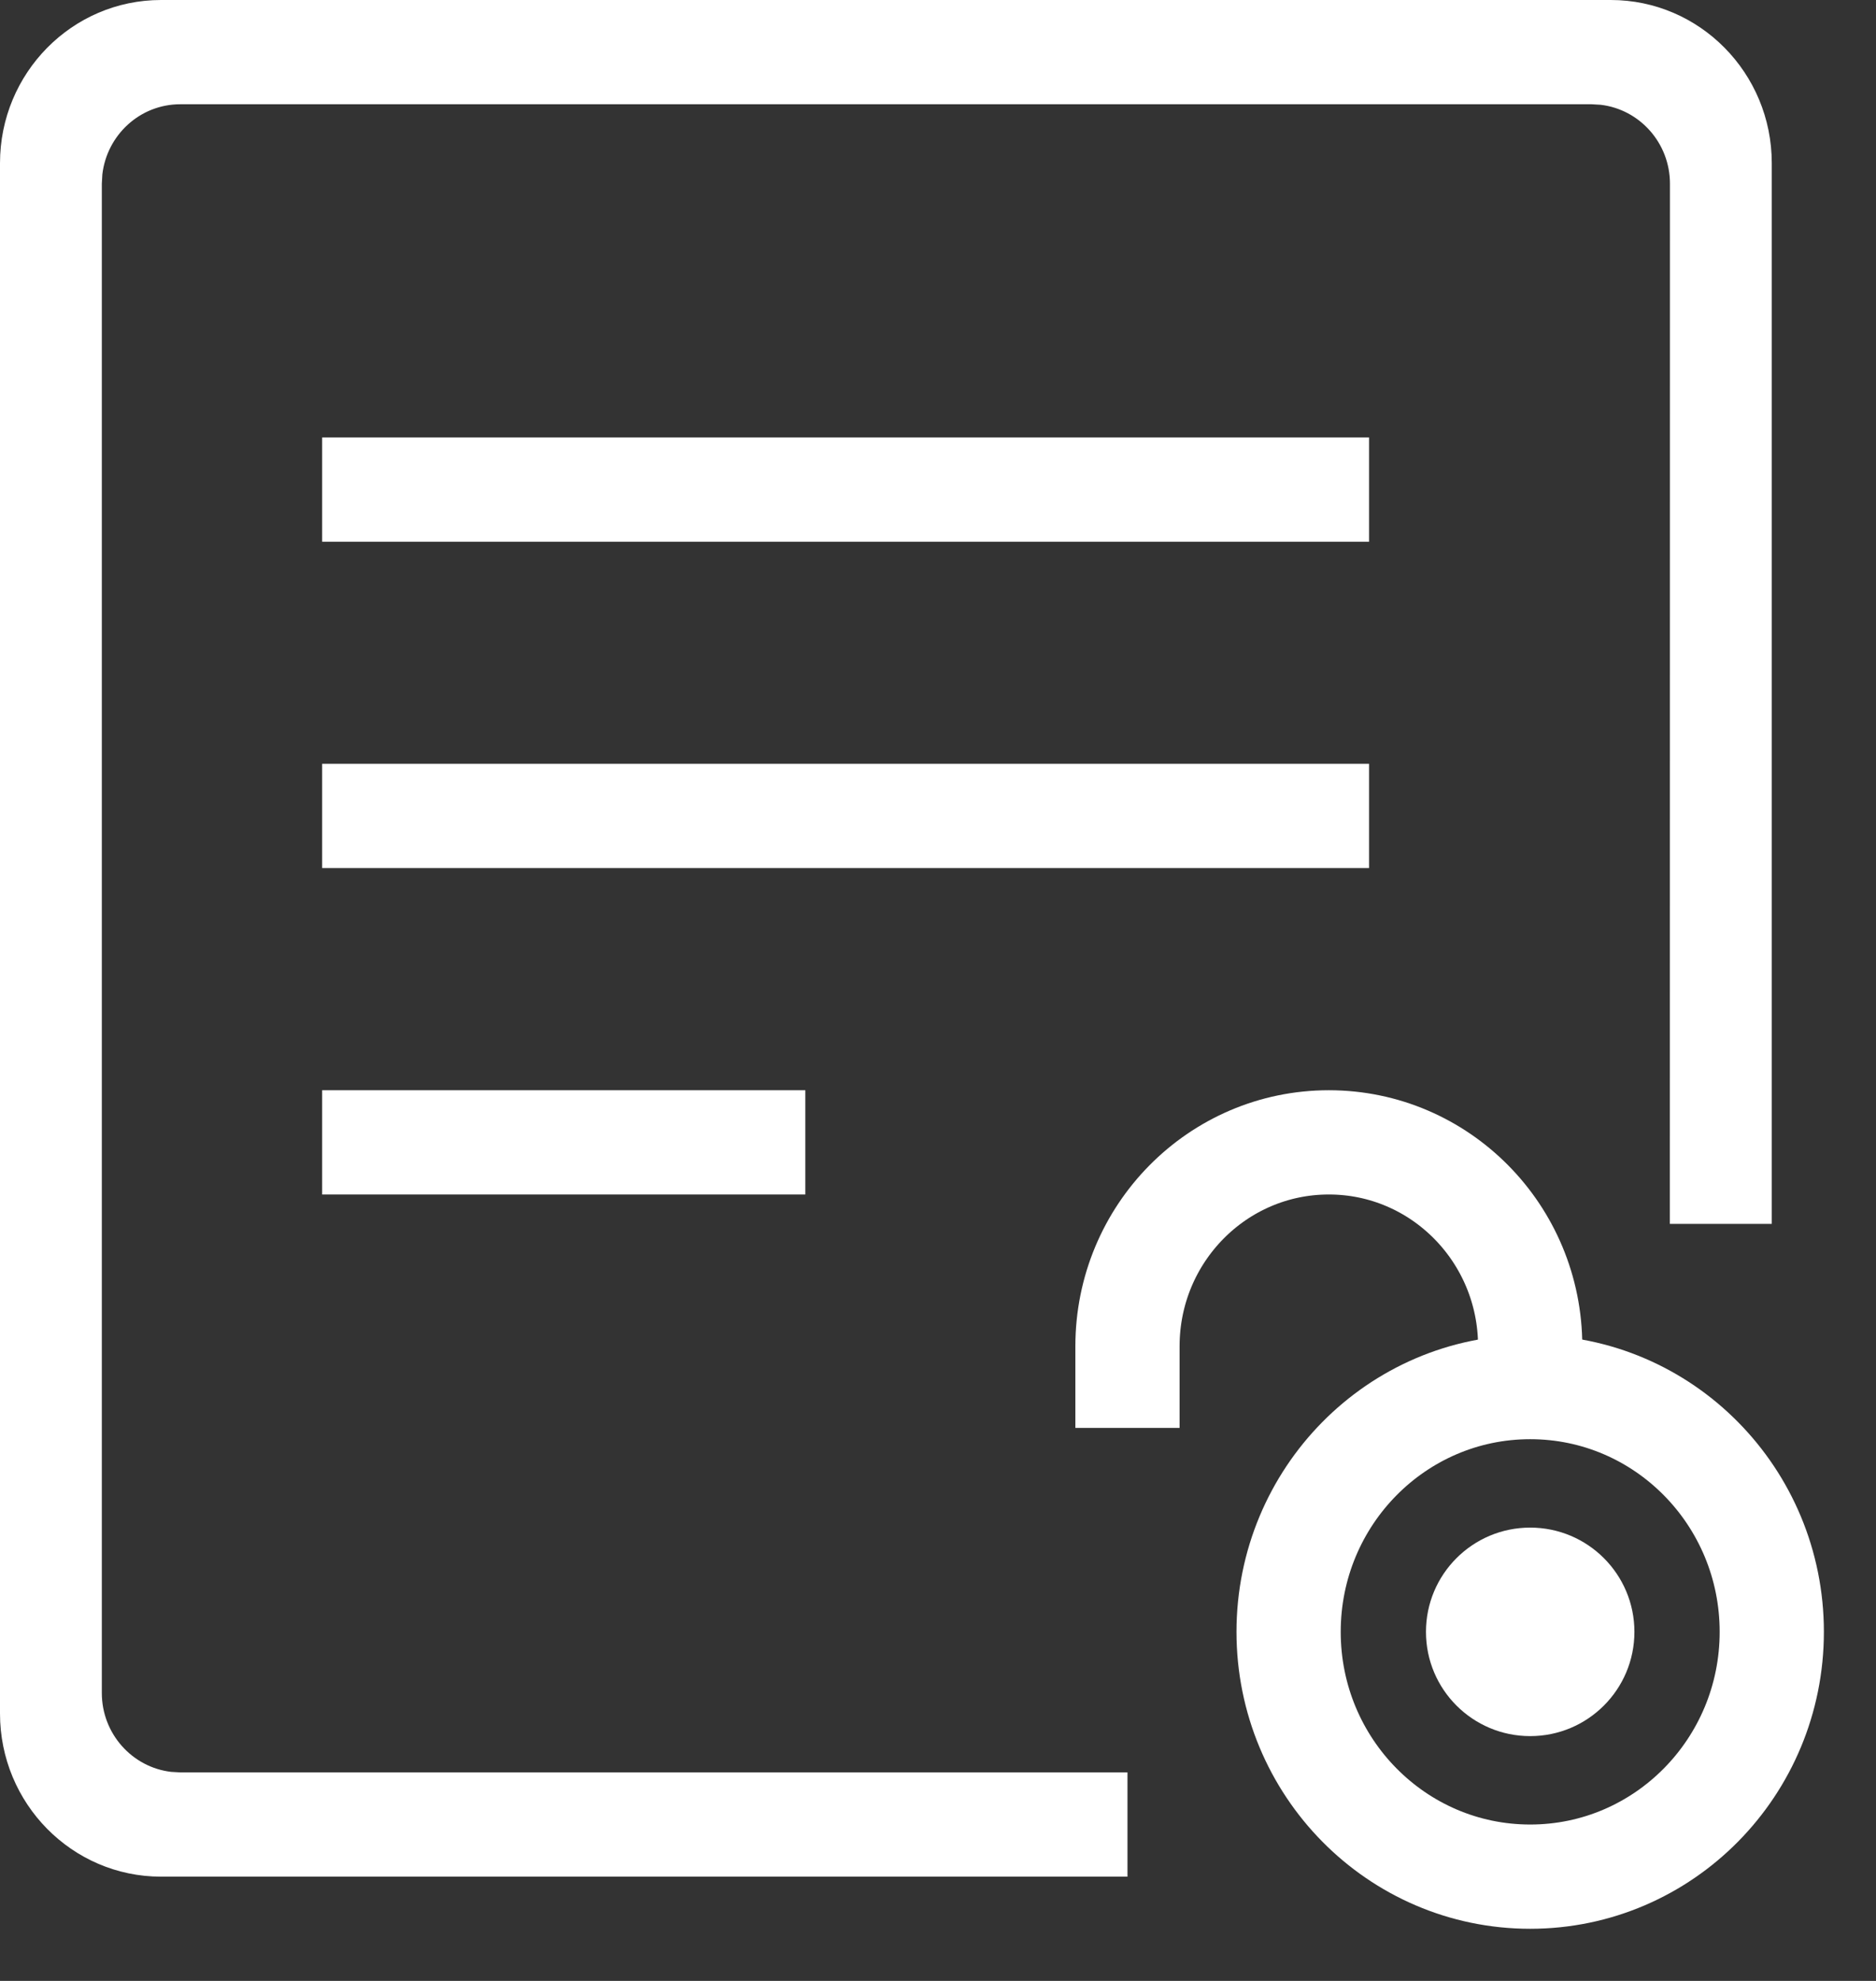
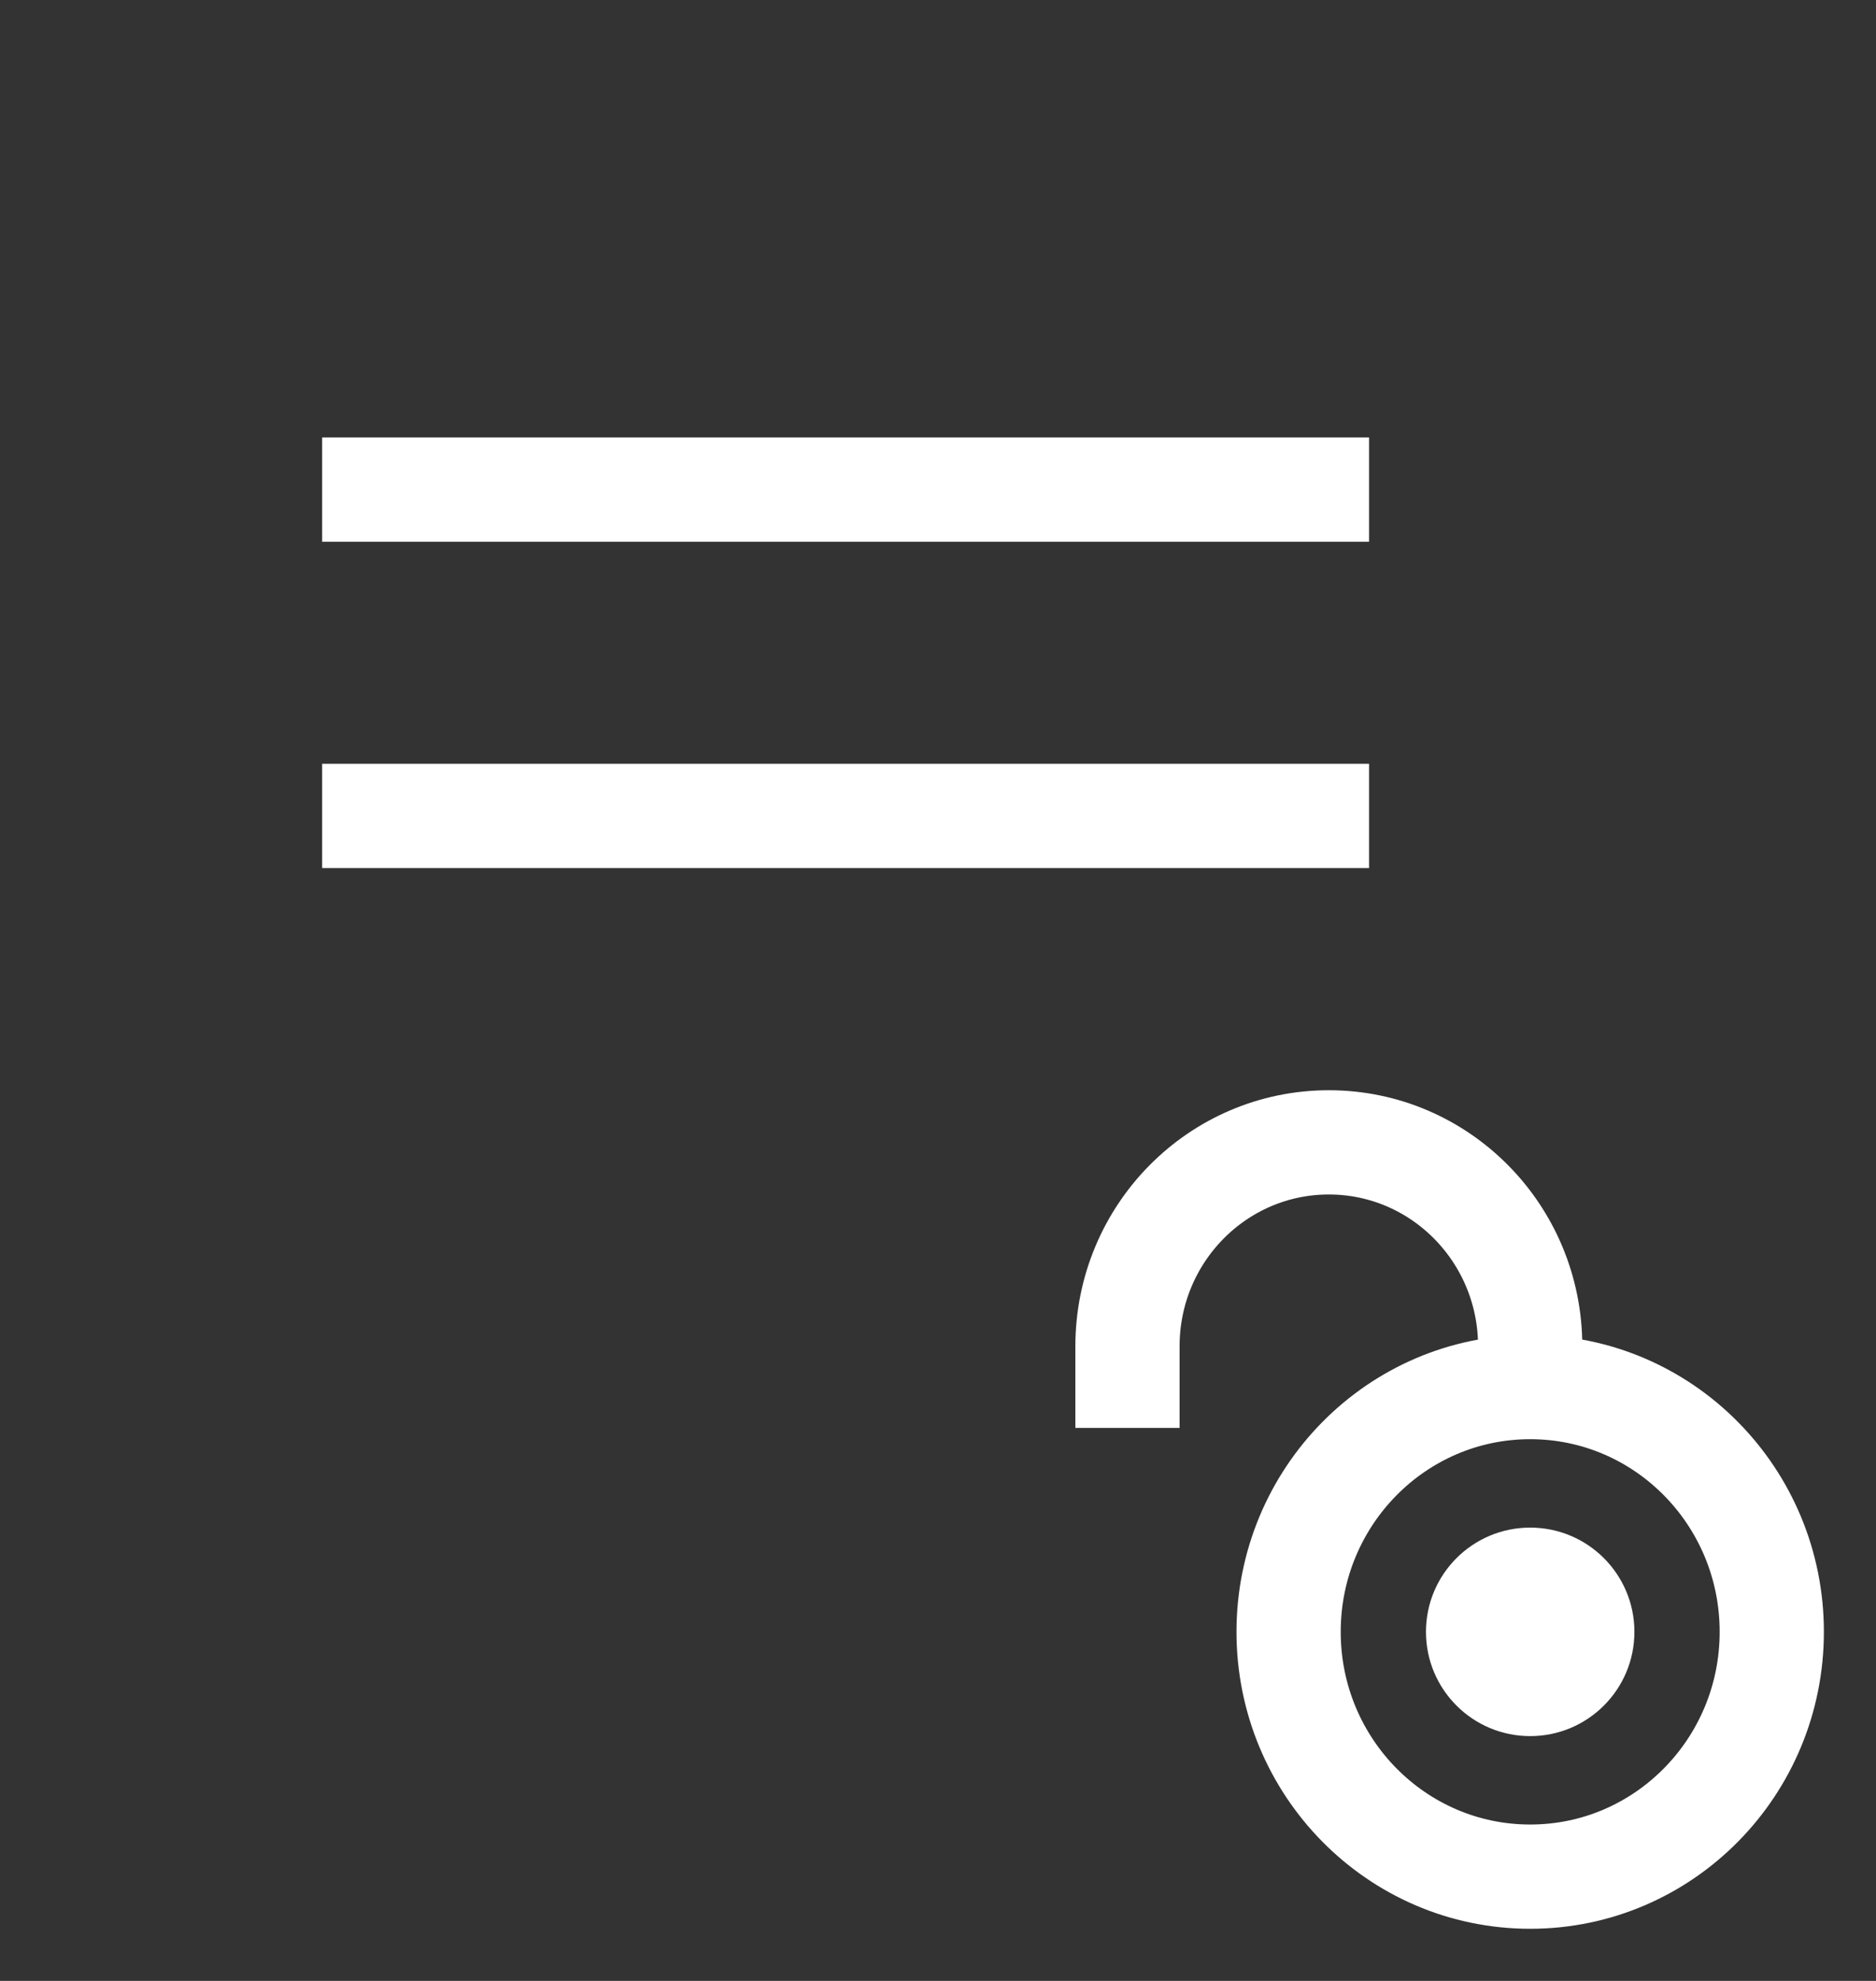
<svg xmlns="http://www.w3.org/2000/svg" width="18px" height="19px" viewBox="0 0 18 19" version="1.1">
  <rect x="0" y="0" width="18" height="19" fill="#333333" stroke="none" />
  <title>信息公开图标默认</title>
  <g id="页面-1" stroke="none" stroke-width="1" fill="none" fill-rule="evenodd">
    <g id="3只看切图" transform="translate(-1753, -342)">
      <g id="信息公开图标默认" transform="translate(1753, 342)">
        <ellipse id="椭圆形" fill="#fff" cx="14.682" cy="15.652" rx="1" ry="1" />
        <ellipse id="椭圆形" stroke="#fff" cx="14.682" cy="15.652" rx="2.318" ry="2.348" />
        <path d="M10.818,13.696 L10.818,12.913 C10.818,11.832 11.683,10.957 12.75,10.957 C13.817,10.957 14.682,11.832 14.682,12.913 L14.682,13.696" id="路径" stroke="#fff" />
-         <path d="M15.455,0 C16.308,0 17,0.701 17,1.565 L17,11.739 L16.022,11.739 L16.023,1.762 C16.023,1.371 15.732,1.049 15.358,1.005 L15.271,1 L1.729,1 C1.344,1 1.026,1.294 0.982,1.673 L0.977,1.762 L0.977,16.238 C0.977,16.629 1.268,16.951 1.642,16.995 L1.729,17 L10.818,17 L10.818,18 L1.545,18 C0.692,18 0,17.299 0,16.435 L0,1.565 C0,0.701 0.692,0 1.545,0 L15.455,0 Z" id="形状结合" fill="#fff" fill-rule="nonzero" />
        <line x1="3.091" y1="4.696" x2="13.136" y2="4.696" id="路径-4" stroke="#fff" />
        <line x1="3.091" y1="7.826" x2="13.136" y2="7.826" id="路径-4" stroke="#fff" />
-         <line x1="3.091" y1="10.957" x2="7.727" y2="10.957" id="路径-4" stroke="#fff" />
      </g>
    </g>
  </g>
</svg>